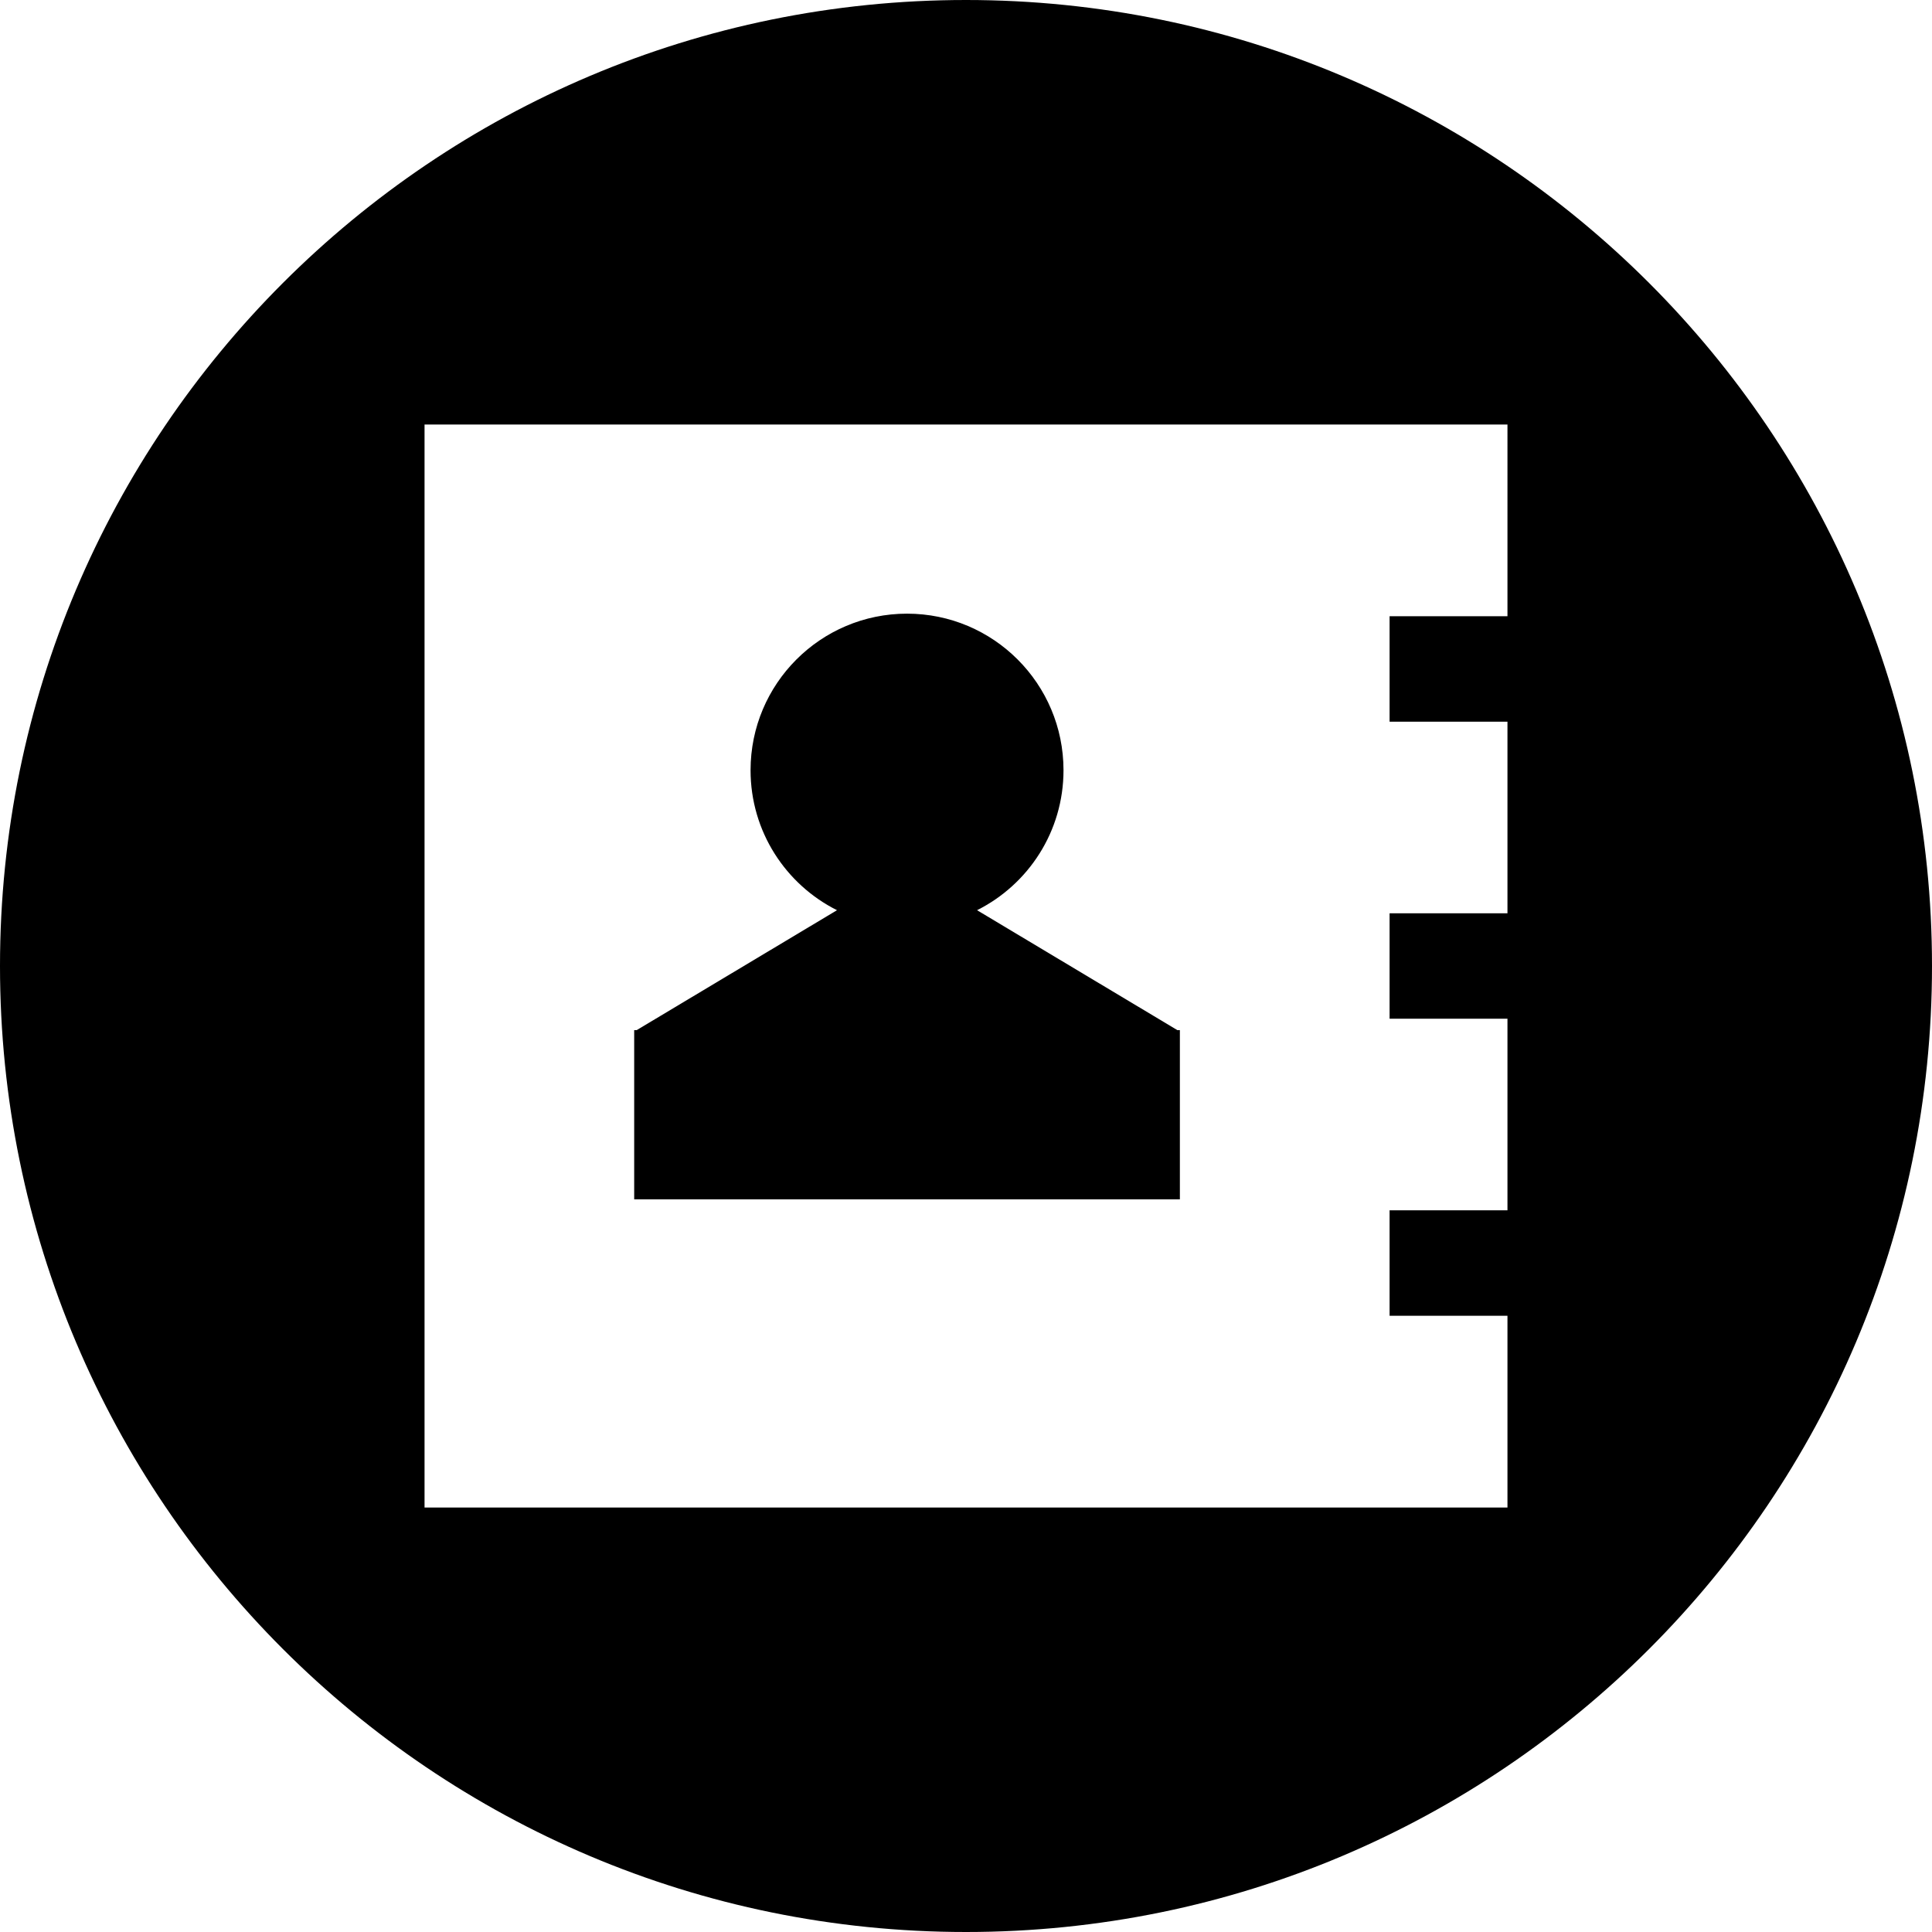
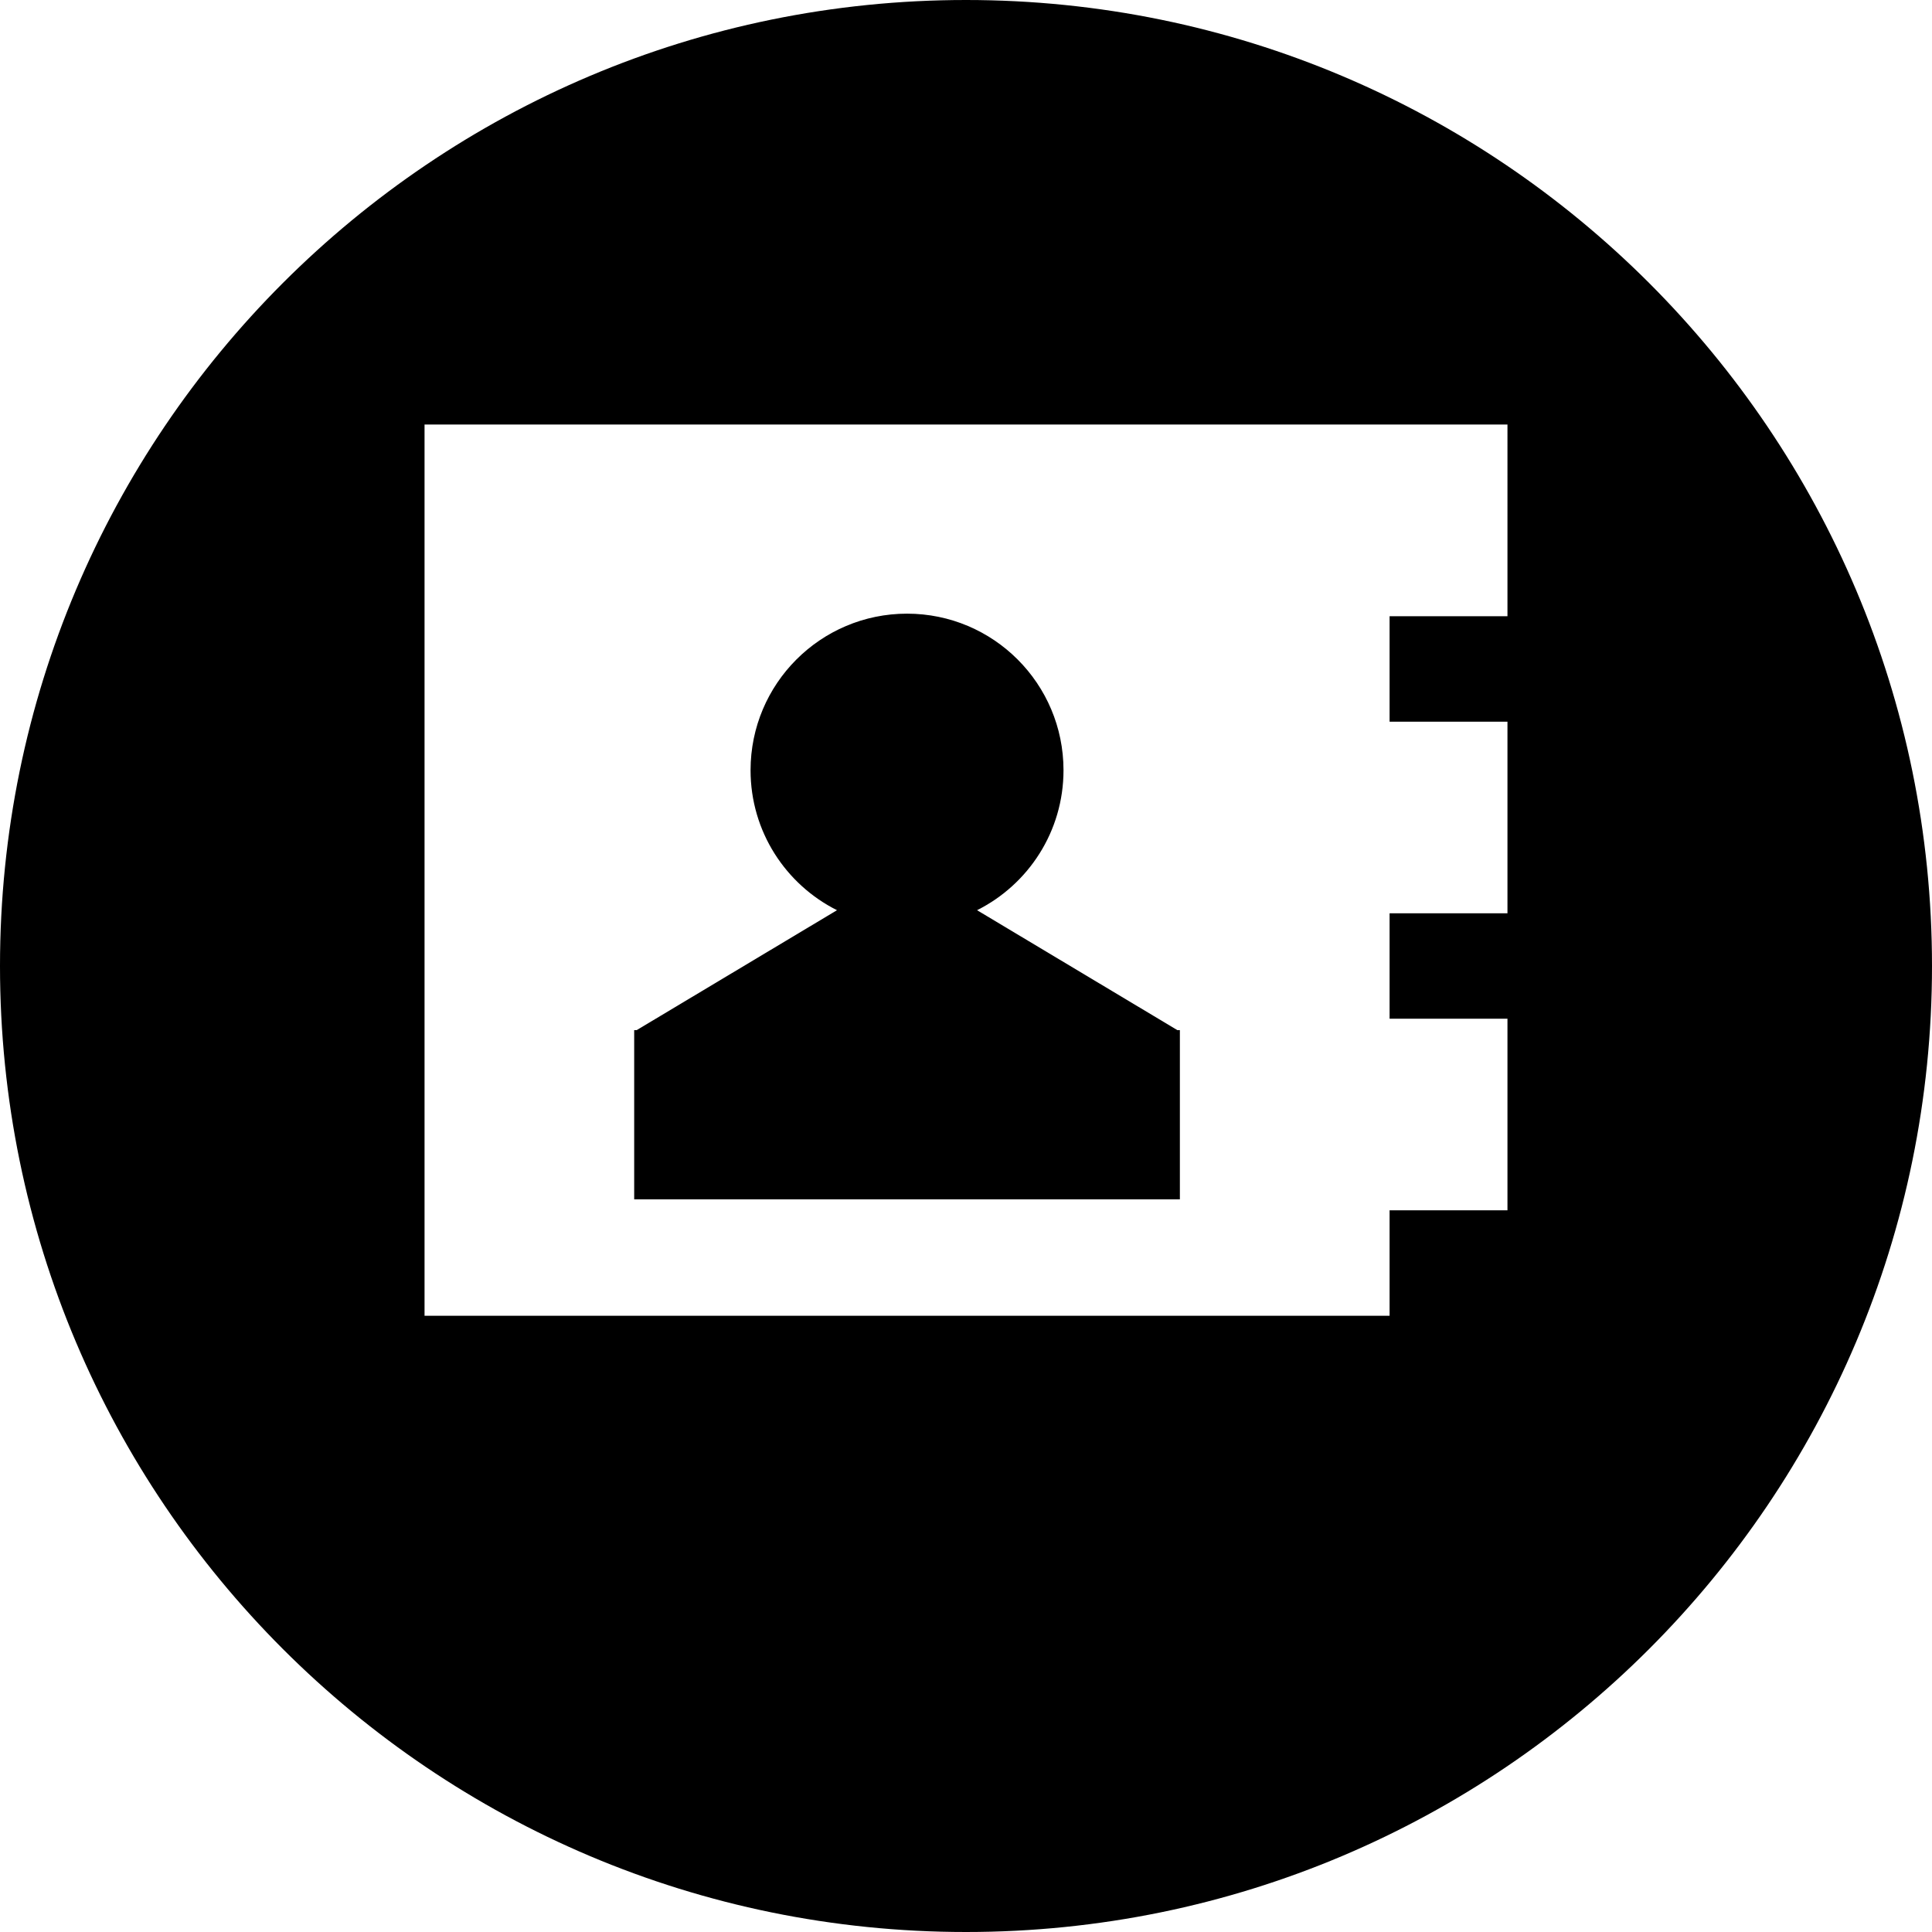
<svg xmlns="http://www.w3.org/2000/svg" docname="address-book-alt.svg" version="0.48.4 r9939" x="0px" y="0px" viewBox="0 0 1200 1200" enable-background="new 0 0 1200 1200" xml:space="preserve" fill="currentColor">
-   <path id="path2986" connector-curvature="0" nodetypes="ssssscccccccccccccccccccccsscccccccccccss" d="M600,0 C268.635,0,0,268.635,0,600s268.635,600,600,600s600-268.635,600-600S931.365,0,600,0z M263.688,263.688h524.188h75.219h73.219 V382.75h-73.219v65.5h73.219v119h-73.219v65.5h73.219v119h-73.219v65.5h73.219v119.094h-73.219h-75.219H263.688V263.688z M563.375,381.156c-53.692,0-97.188,43.558-97.188,97.25c0,38.051,21.842,70.971,53.688,86.938l-124.438,74.5h-1.531v0.656v104.438 H560h172.844V640.5v-0.656h-1.531l-124.438-74.5c31.846-15.967,53.688-48.887,53.688-86.938 C660.562,424.714,617.067,381.156,563.375,381.156z" />
+   <path id="path2986" connector-curvature="0" nodetypes="ssssscccccccccccccccccccccsscccccccccccss" d="M600,0 C268.635,0,0,268.635,0,600s268.635,600,600,600s600-268.635,600-600S931.365,0,600,0z M263.688,263.688h524.188h75.219h73.219 V382.75h-73.219v65.5h73.219v119h-73.219v65.5h73.219v119h-73.219v65.5h73.219h-73.219h-75.219H263.688V263.688z M563.375,381.156c-53.692,0-97.188,43.558-97.188,97.25c0,38.051,21.842,70.971,53.688,86.938l-124.438,74.5h-1.531v0.656v104.438 H560h172.844V640.5v-0.656h-1.531l-124.438-74.5c31.846-15.967,53.688-48.887,53.688-86.938 C660.562,424.714,617.067,381.156,563.375,381.156z" />
</svg>